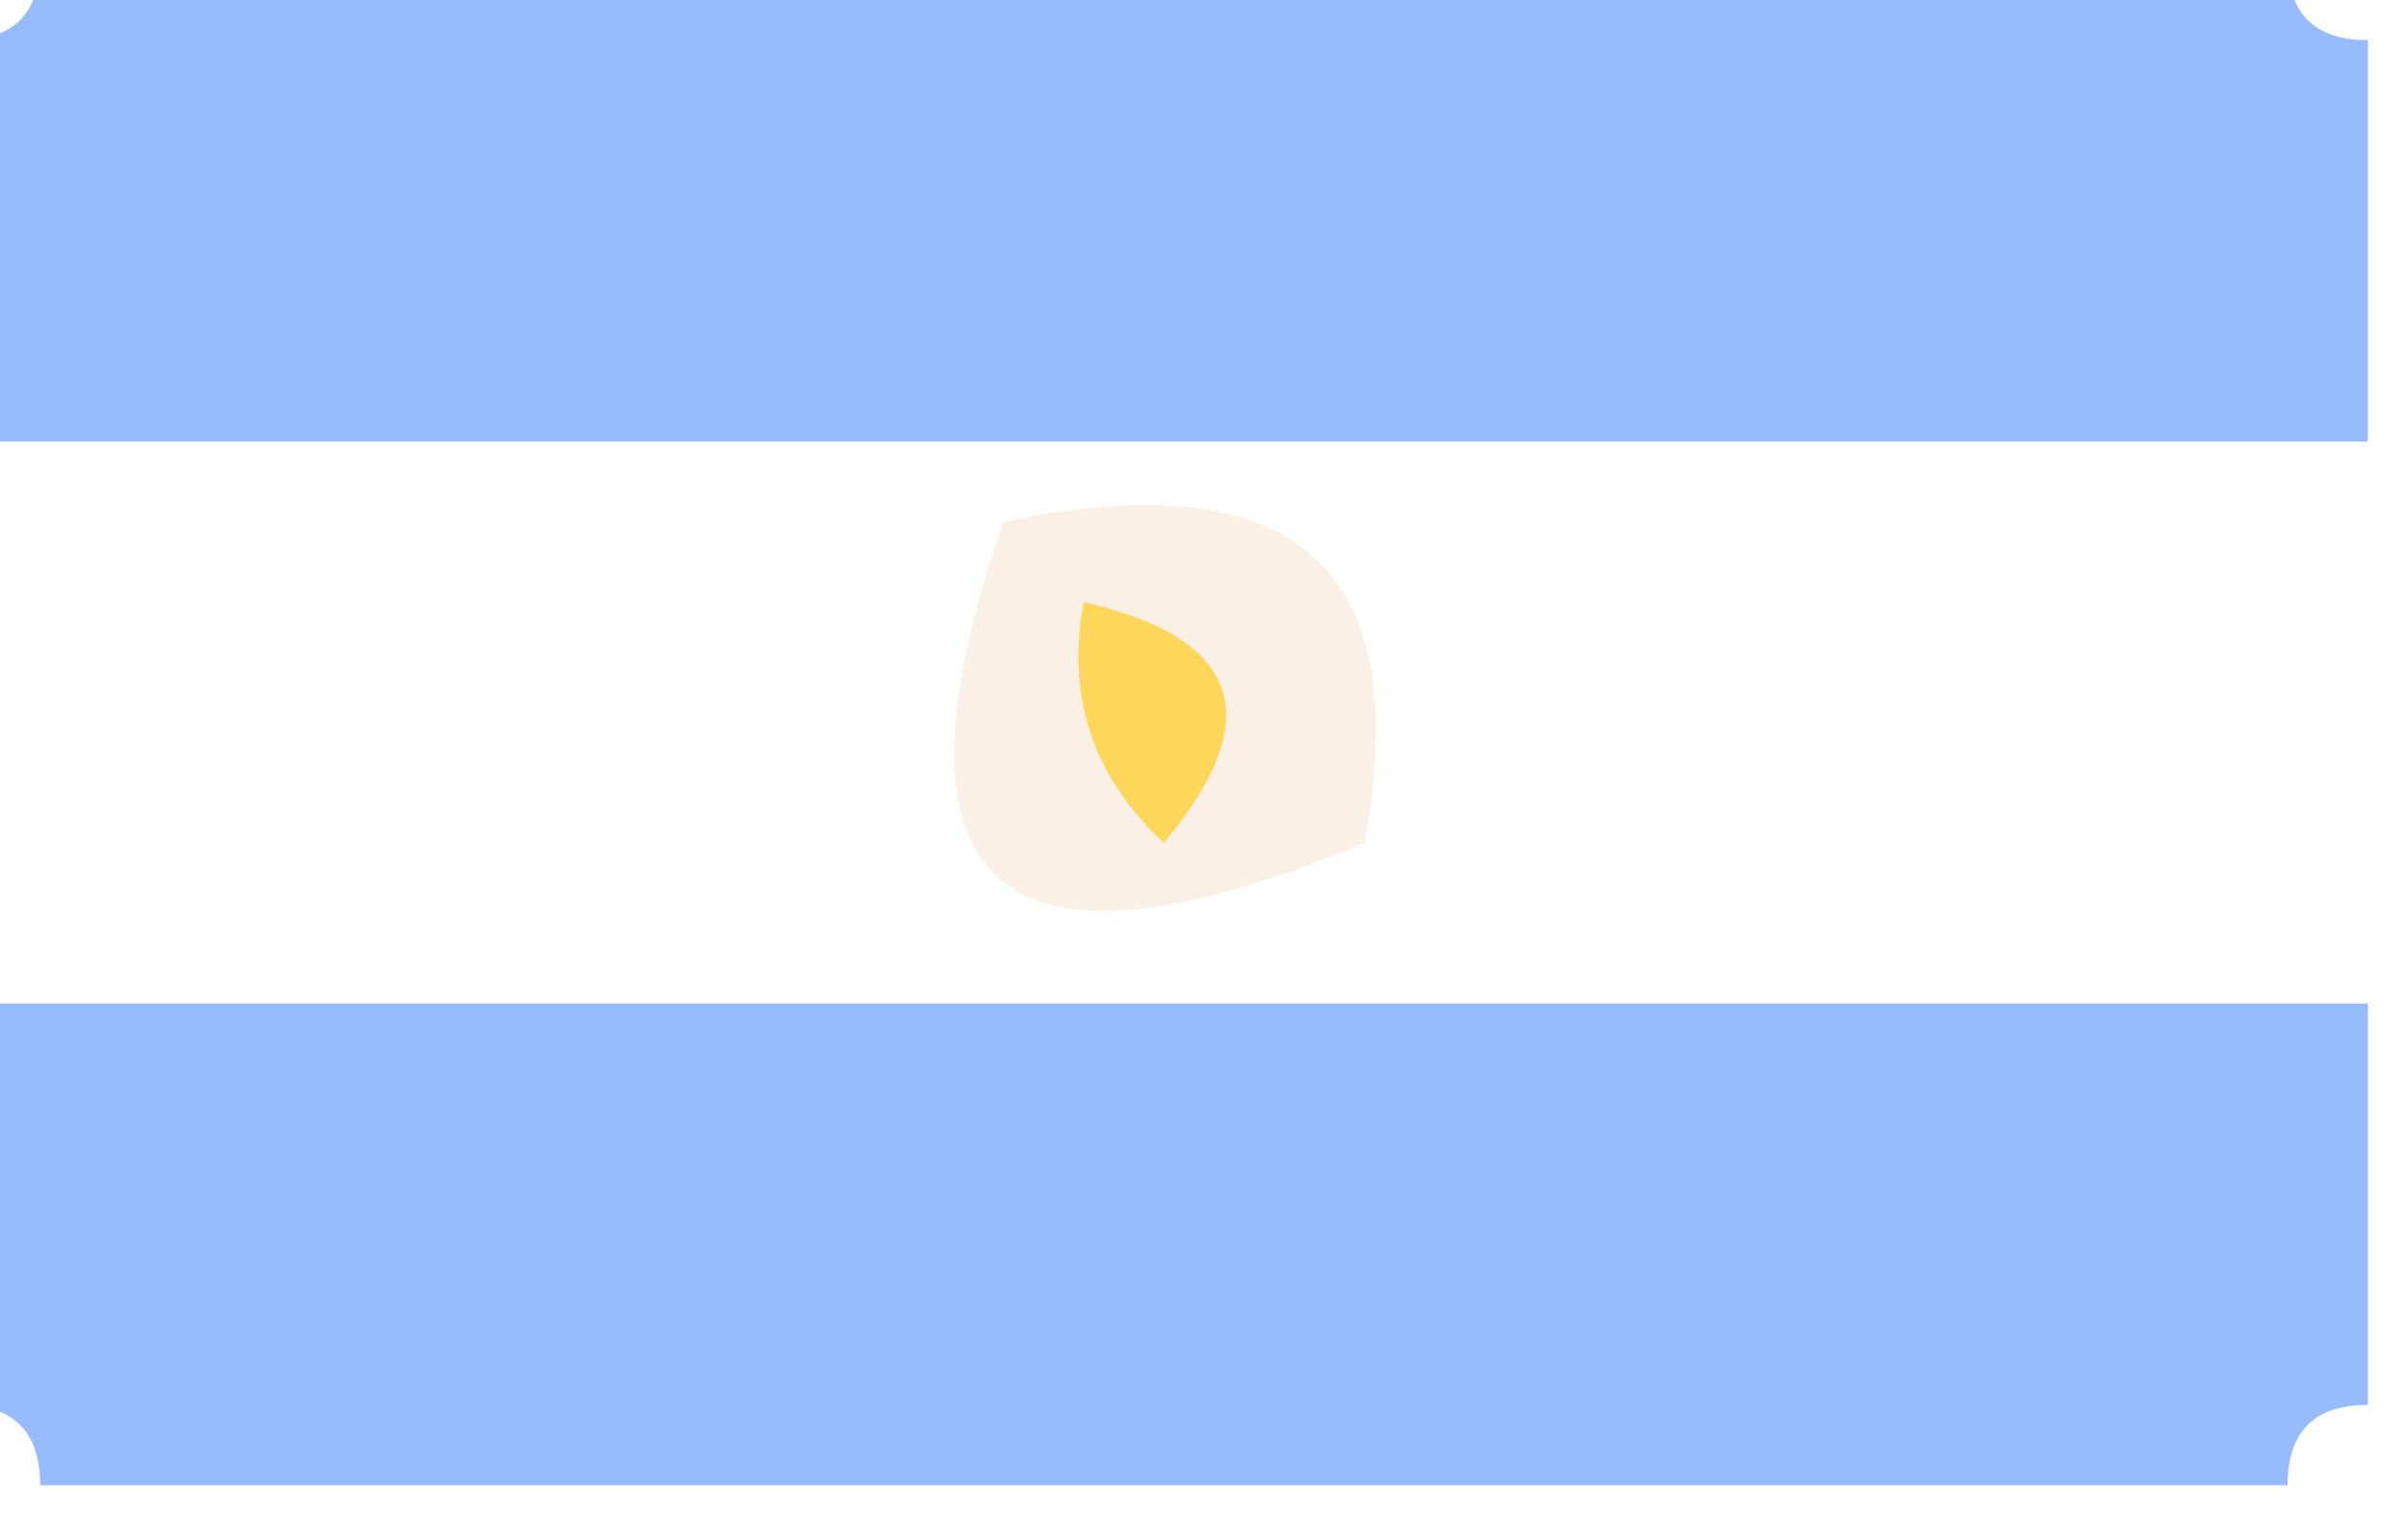
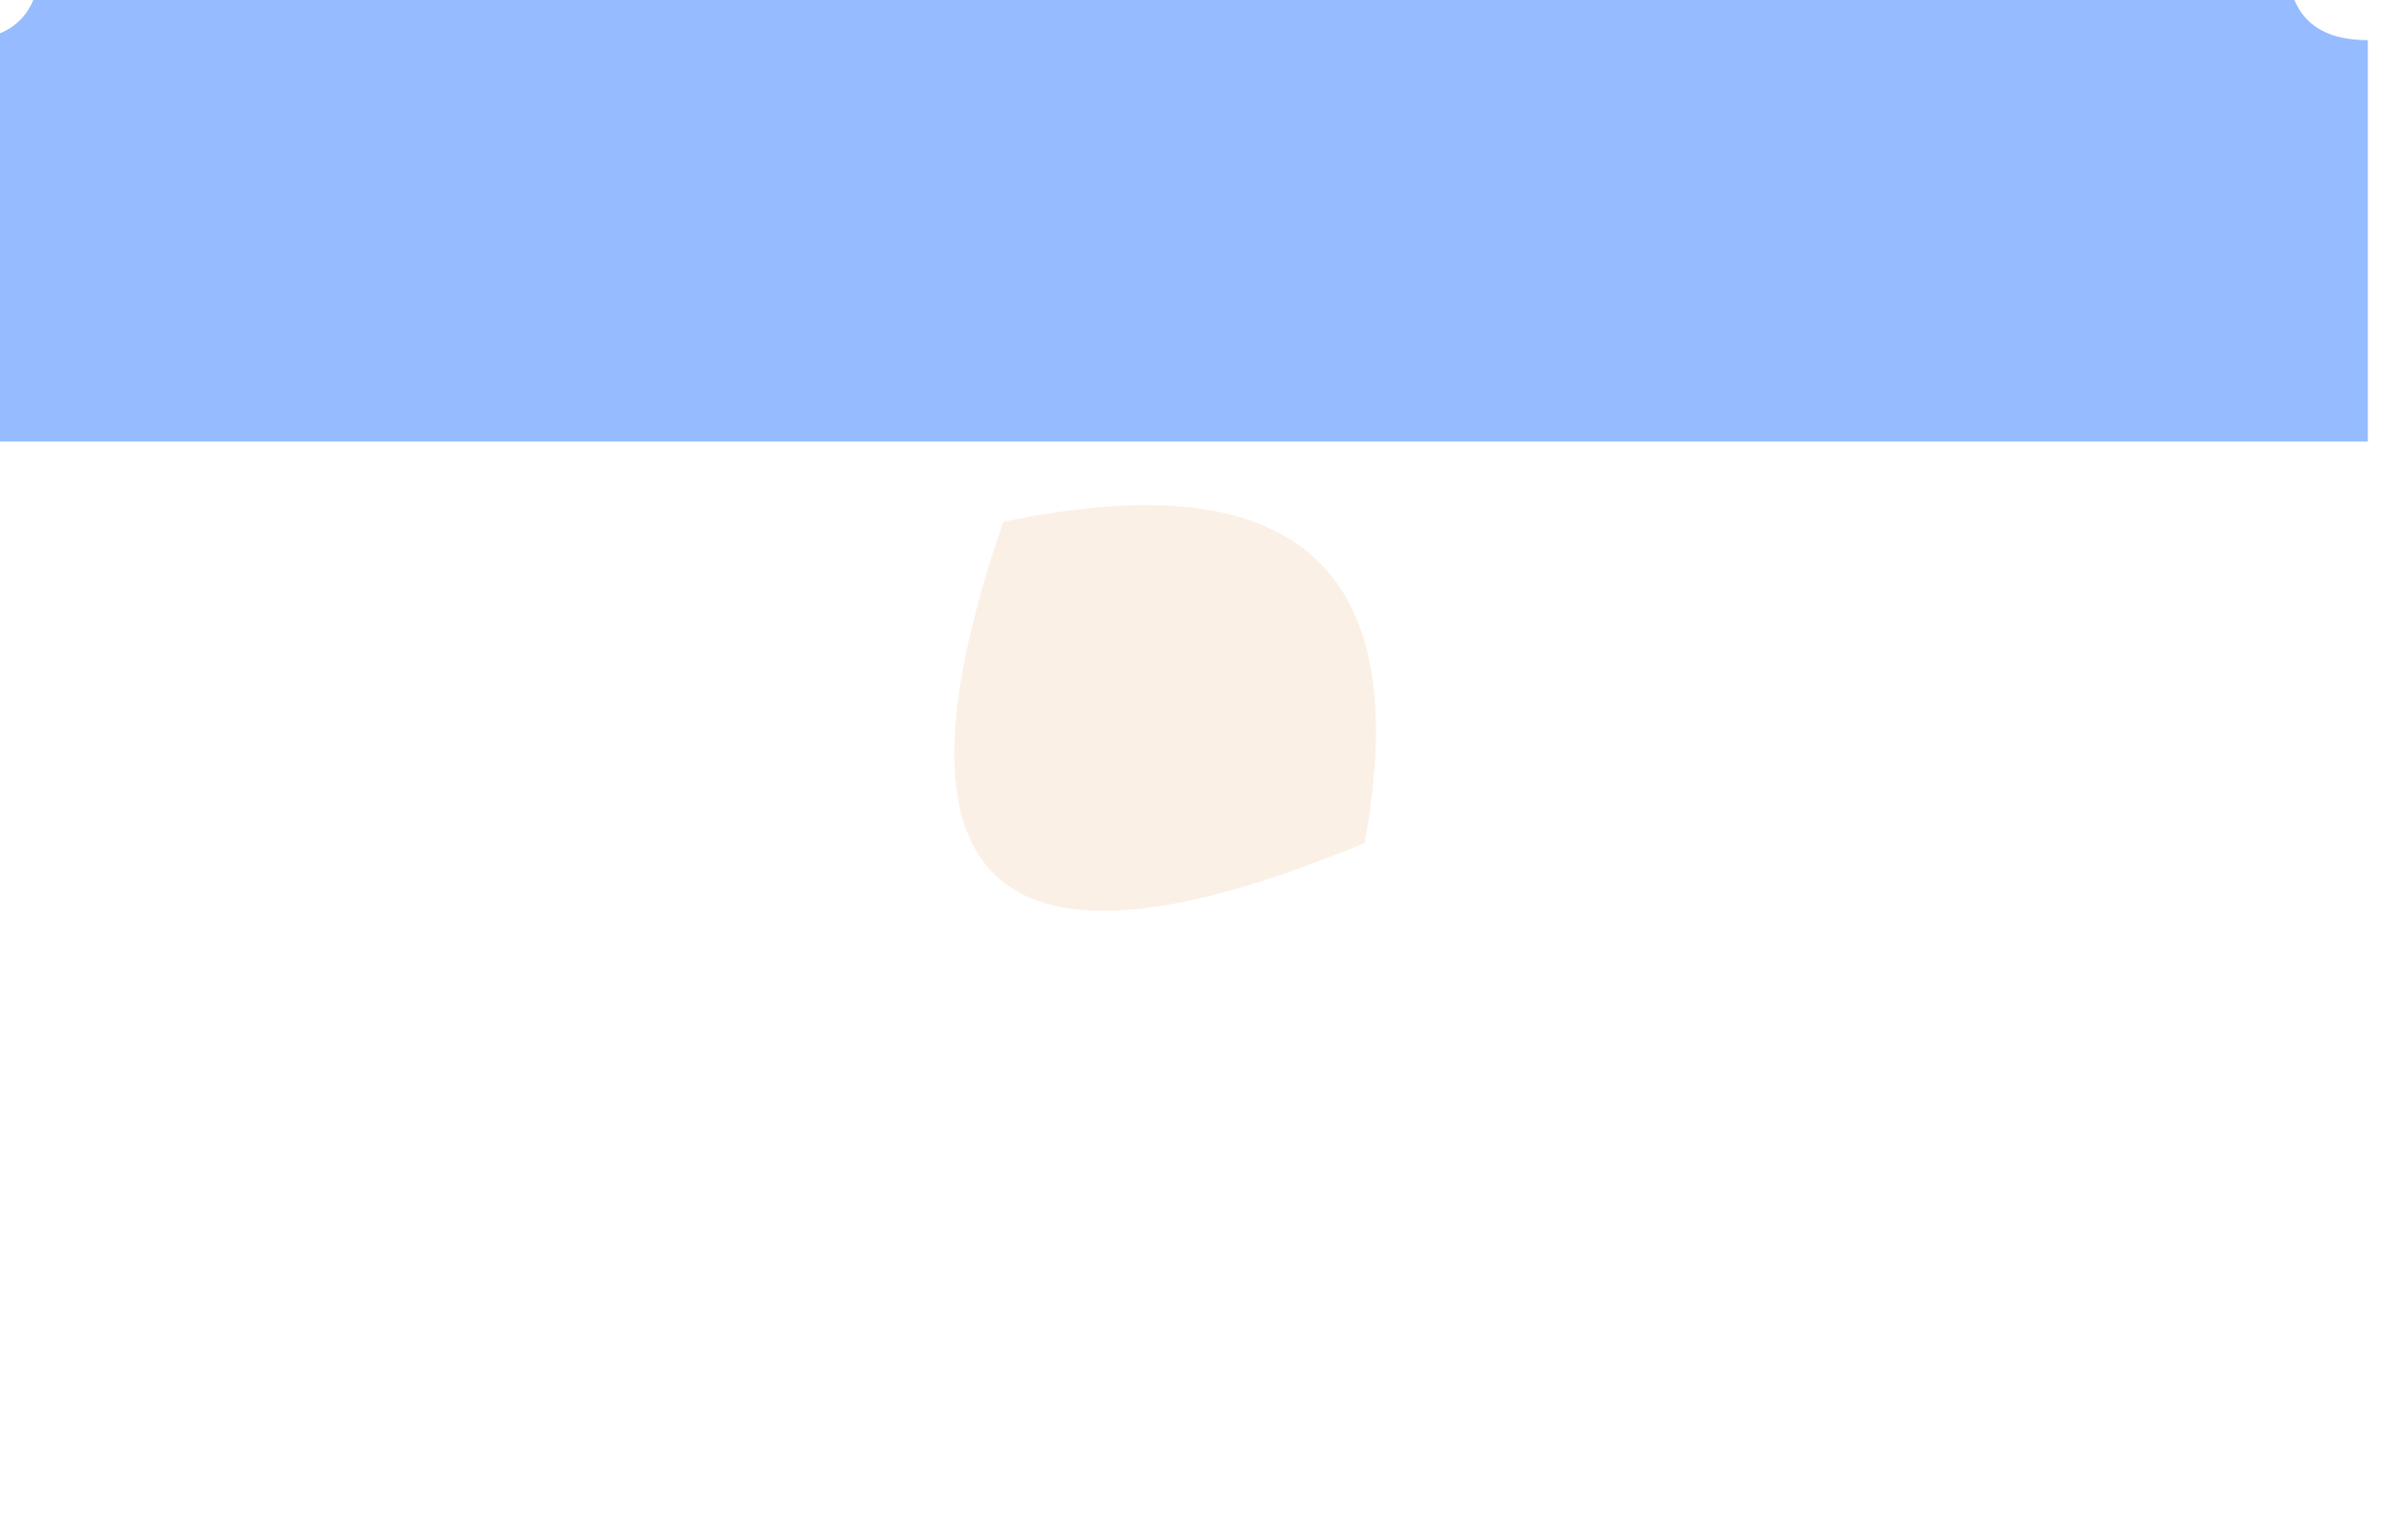
<svg xmlns="http://www.w3.org/2000/svg" version="1.1" width="30px" height="19px" style="shape-rendering:geometricPrecision; text-rendering:geometricPrecision; image-rendering:optimizeQuality; fill-rule:evenodd; clip-rule:evenodd">
  <g>
    <path style="opacity:0.835" fill="#82afff" d="M 0.5,-0.5 C 9.833,-0.5 19.167,-0.5 28.5,-0.5C 28.5,0.167 28.833,0.5 29.5,0.5C 29.5,2.167 29.5,3.833 29.5,5.5C 19.5,5.5 9.5,5.5 -0.5,5.5C -0.5,3.833 -0.5,2.167 -0.5,0.5C 0.167,0.5 0.5,0.167 0.5,-0.5 Z" />
  </g>
  <g>
    <path style="opacity:0.341" fill="#f5d5b4" d="M 12.5,6.5 C 16.138,5.737 17.638,7.07 17,10.5C 12.415,12.413 10.915,11.079 12.5,6.5 Z" />
  </g>
  <g>
-     <path style="opacity:1" fill="#fed65a" d="M 13.5,7.5 C 15.465,7.948 15.798,8.948 14.5,10.5C 13.614,9.675 13.281,8.675 13.5,7.5 Z" />
-   </g>
+     </g>
  <g>
-     <path style="opacity:0.835" fill="#82afff" d="M -0.5,12.5 C 9.5,12.5 19.5,12.5 29.5,12.5C 29.5,14.167 29.5,15.833 29.5,17.5C 28.833,17.5 28.5,17.833 28.5,18.5C 19.167,18.5 9.833,18.5 0.5,18.5C 0.5,17.833 0.167,17.5 -0.5,17.5C -0.5,15.833 -0.5,14.167 -0.5,12.5 Z" />
-   </g>
+     </g>
</svg>